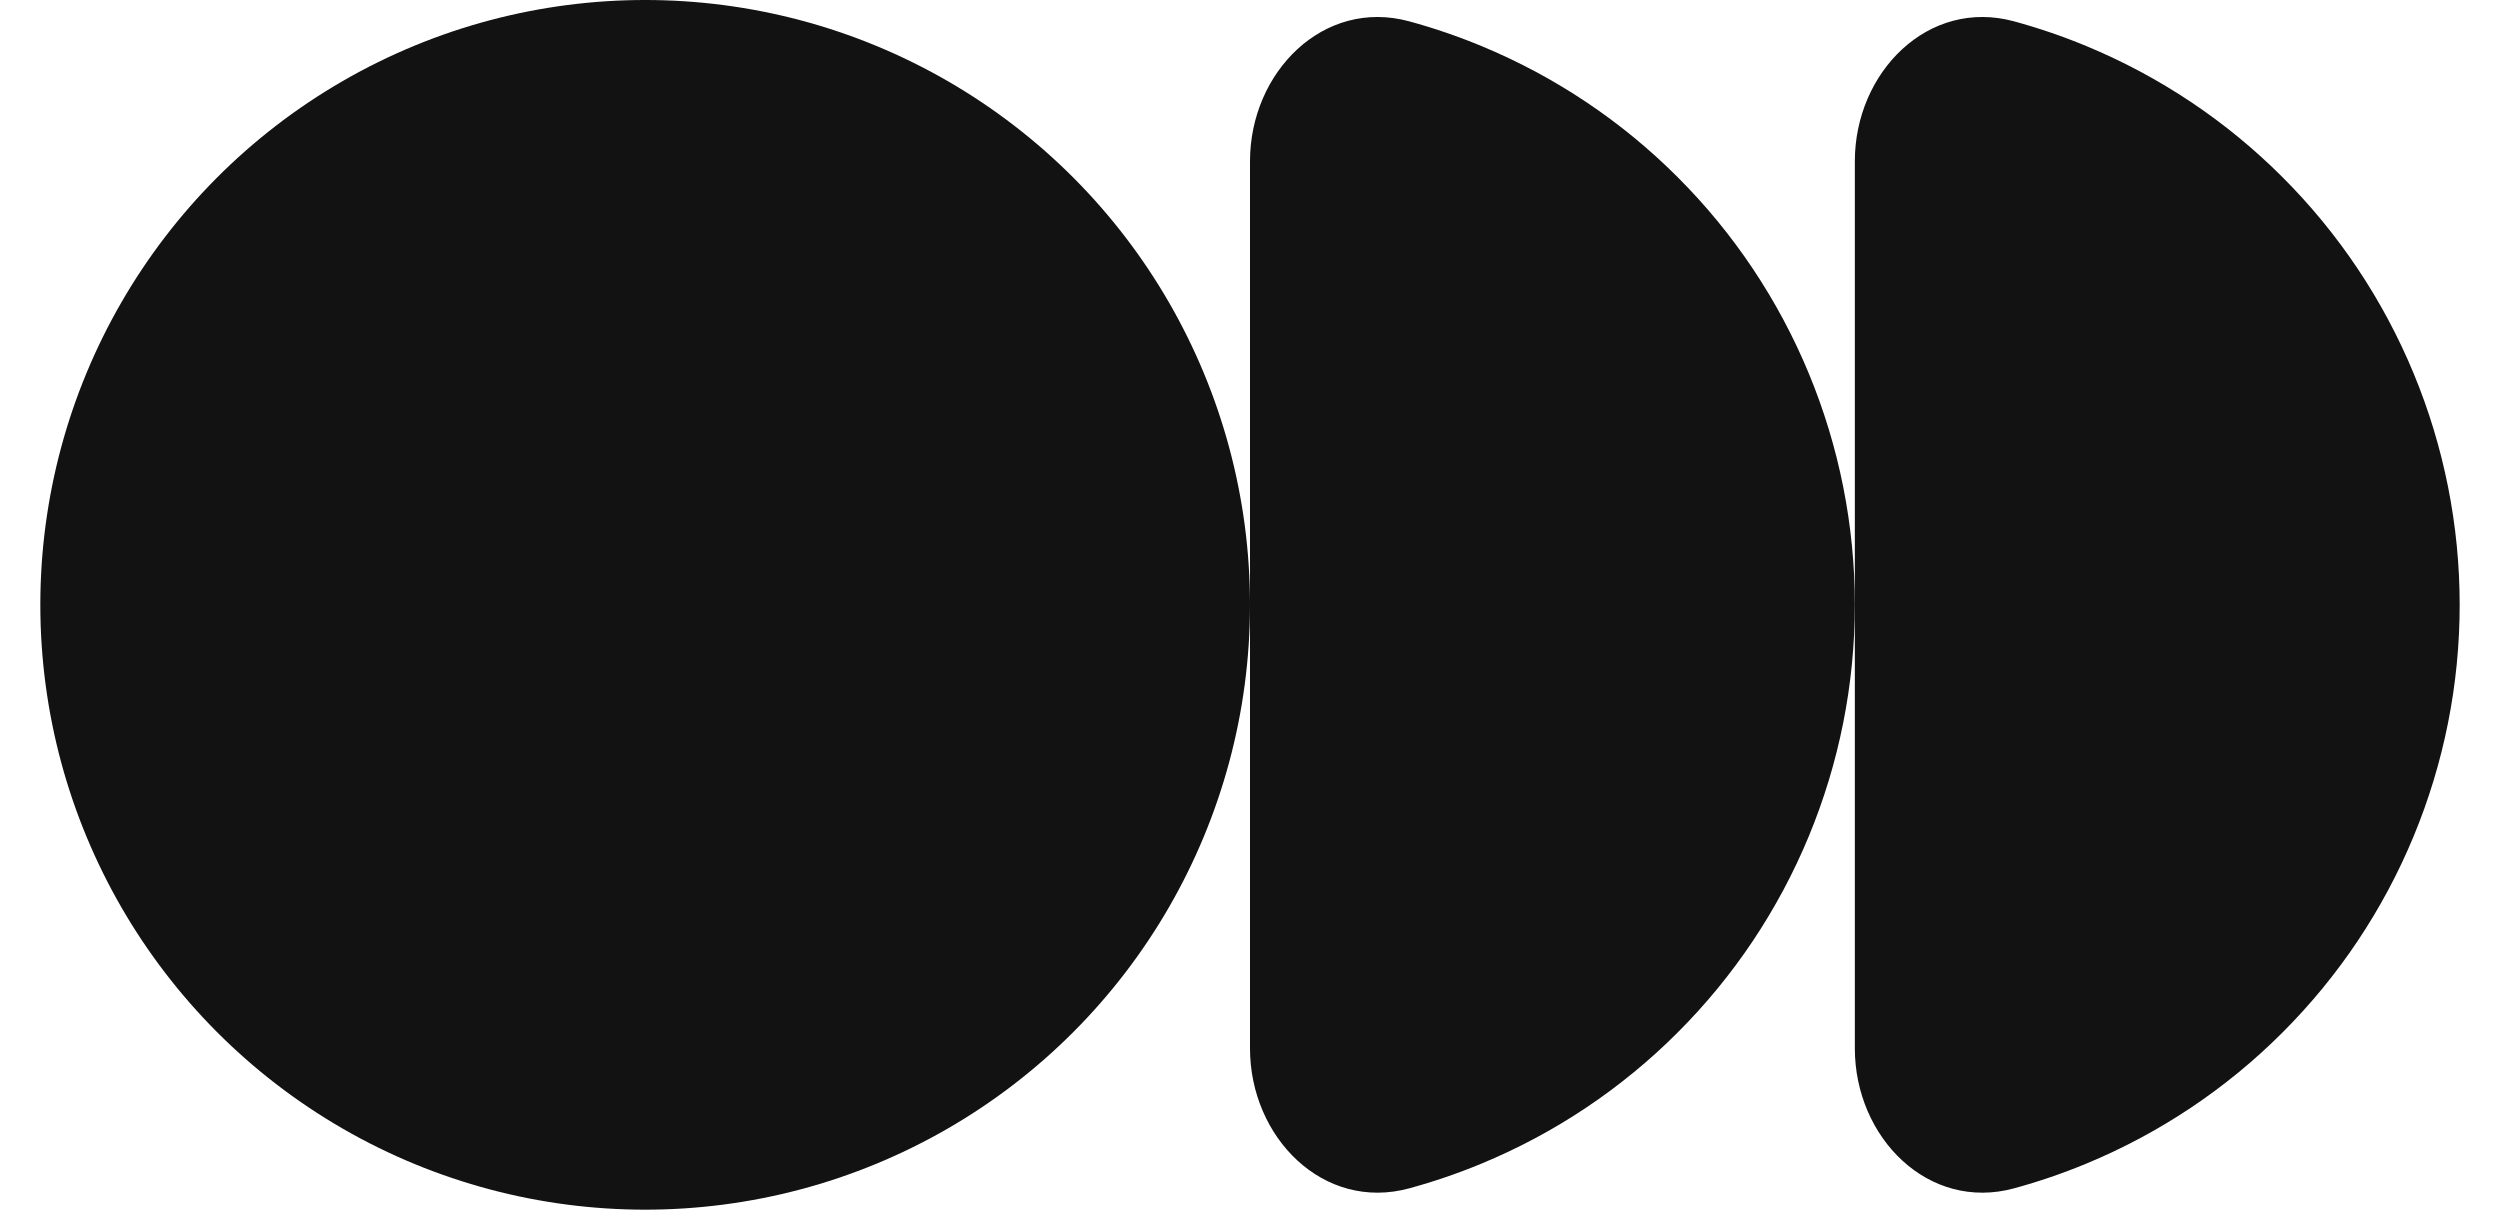
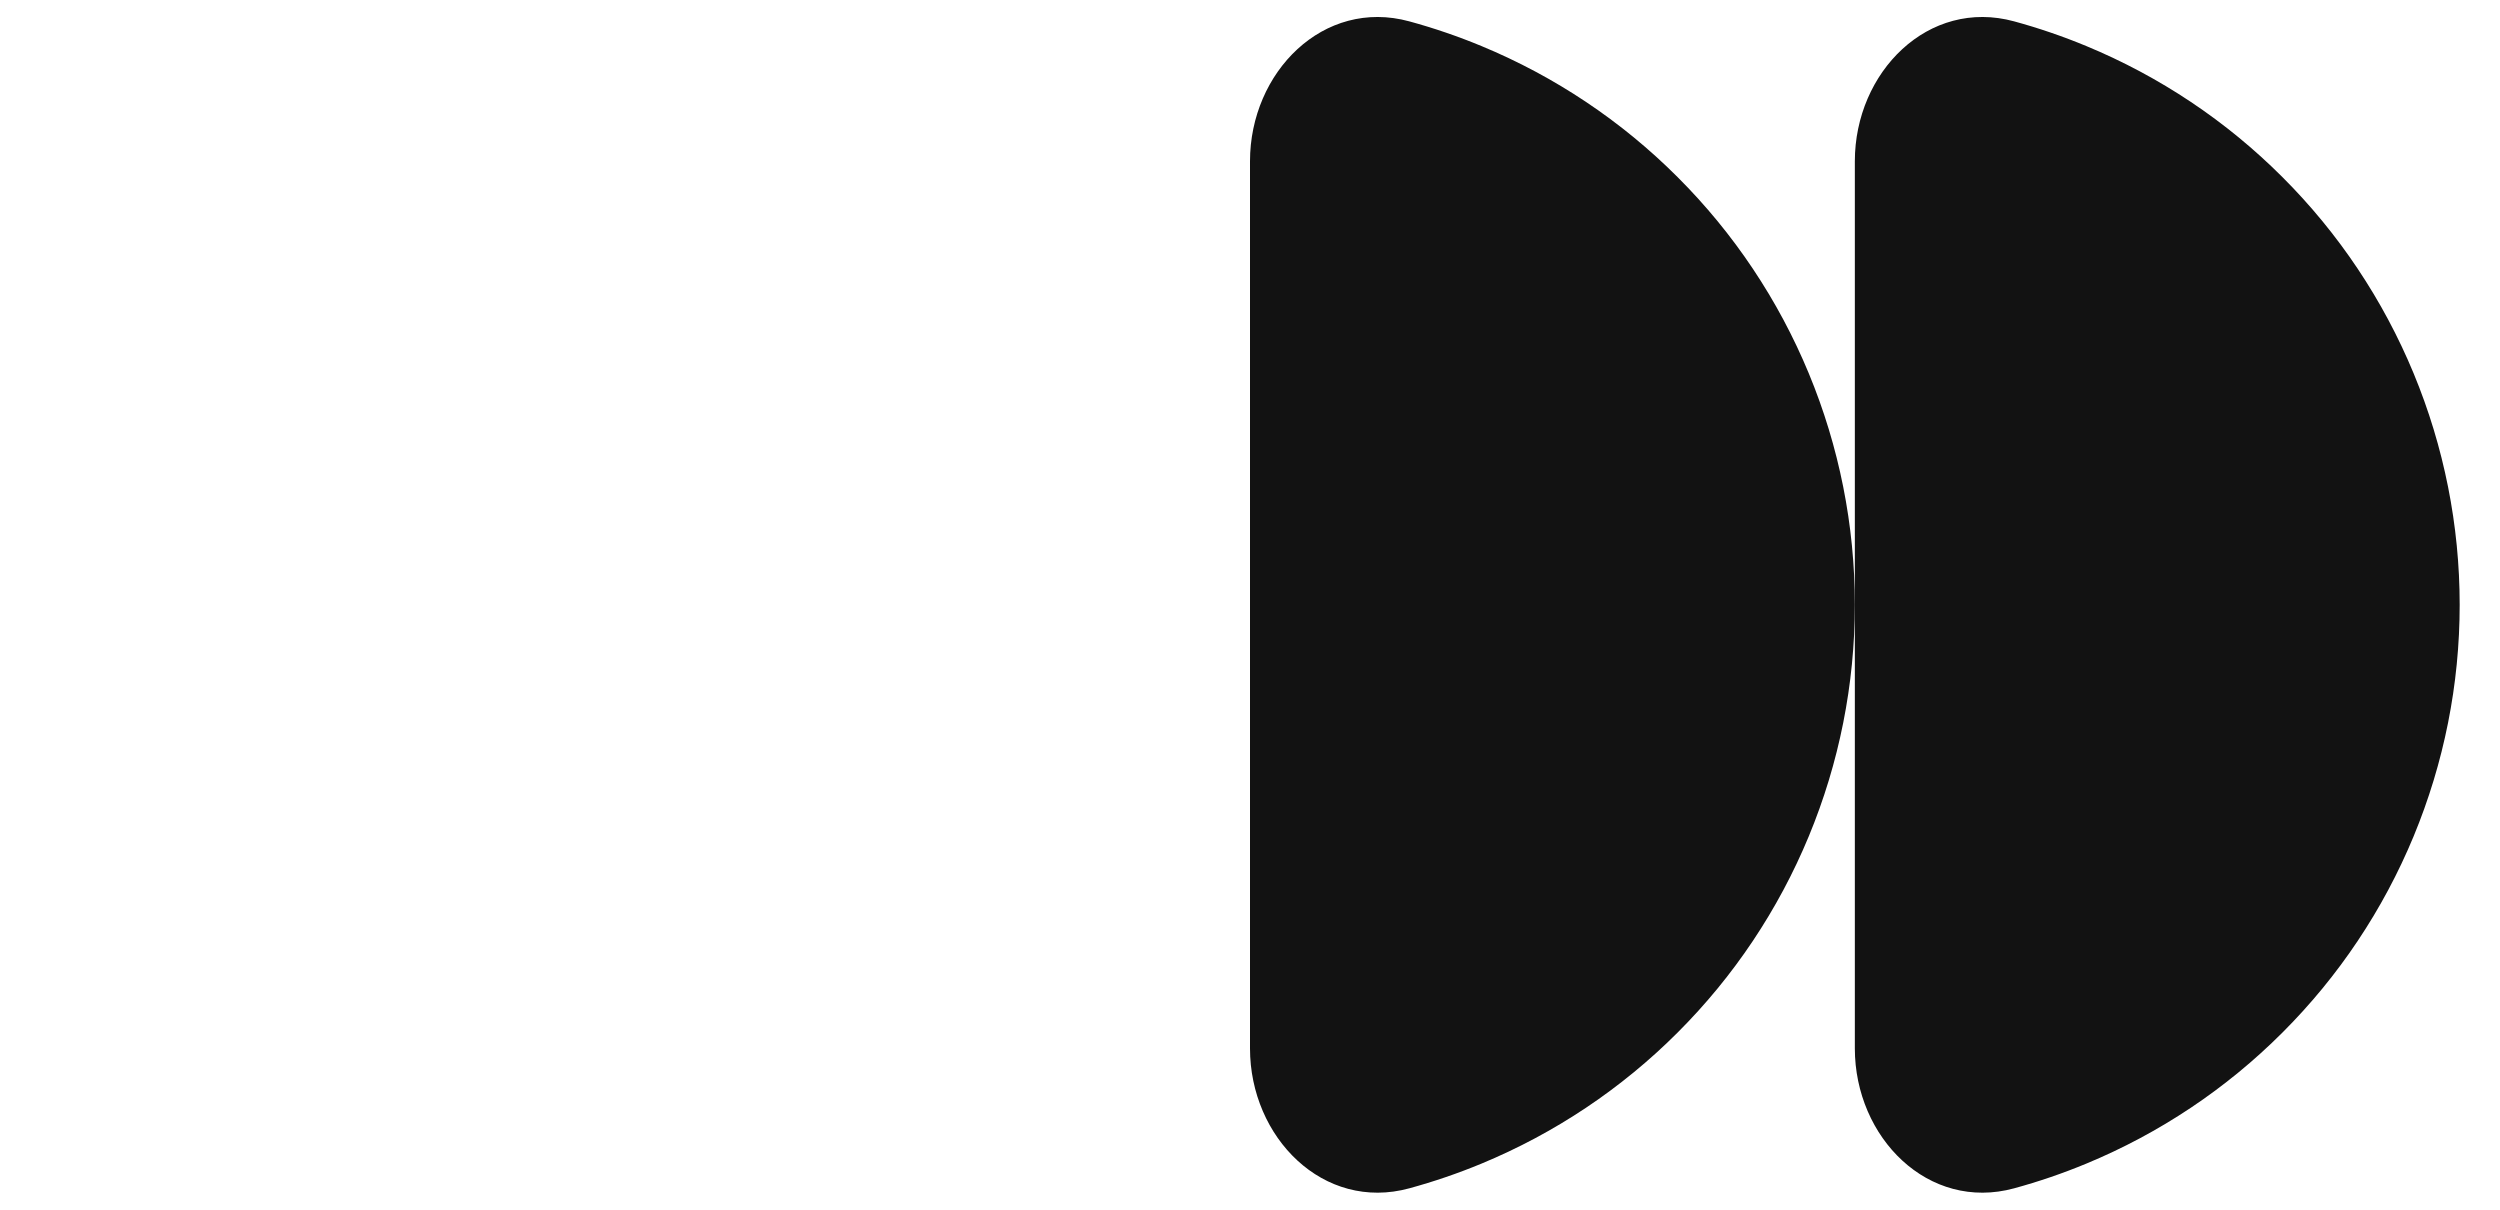
<svg xmlns="http://www.w3.org/2000/svg" width="31" height="15" viewBox="0 0 31 15" fill="none">
-   <circle cx="8" cy="7.5" r="7.5" fill="#121212" />
  <path d="M15.5 2C15.5 0.895 16.411 -0.026 17.476 0.265C17.78 0.348 18.078 0.45 18.37 0.571C19.28 0.948 20.107 1.5 20.803 2.197C21.5 2.893 22.052 3.72 22.429 4.63C22.806 5.54 23 6.515 23 7.5C23 8.485 22.806 9.46 22.429 10.37C22.052 11.28 21.5 12.107 20.803 12.803C20.107 13.5 19.28 14.052 18.37 14.429C18.078 14.55 17.78 14.652 17.476 14.735C16.411 15.026 15.5 14.105 15.5 13L15.5 2Z" fill="#121212" />
  <path d="M23 2C23 0.895 23.911 -0.026 24.976 0.265C25.28 0.348 25.578 0.45 25.87 0.571C26.78 0.948 27.607 1.5 28.303 2.197C29 2.893 29.552 3.72 29.929 4.63C30.306 5.54 30.5 6.515 30.5 7.5C30.5 8.485 30.306 9.46 29.929 10.37C29.552 11.28 29 12.107 28.303 12.803C27.607 13.5 26.78 14.052 25.87 14.429C25.578 14.55 25.28 14.652 24.976 14.735C23.911 15.026 23 14.105 23 13L23 2Z" fill="#121212" />
</svg>